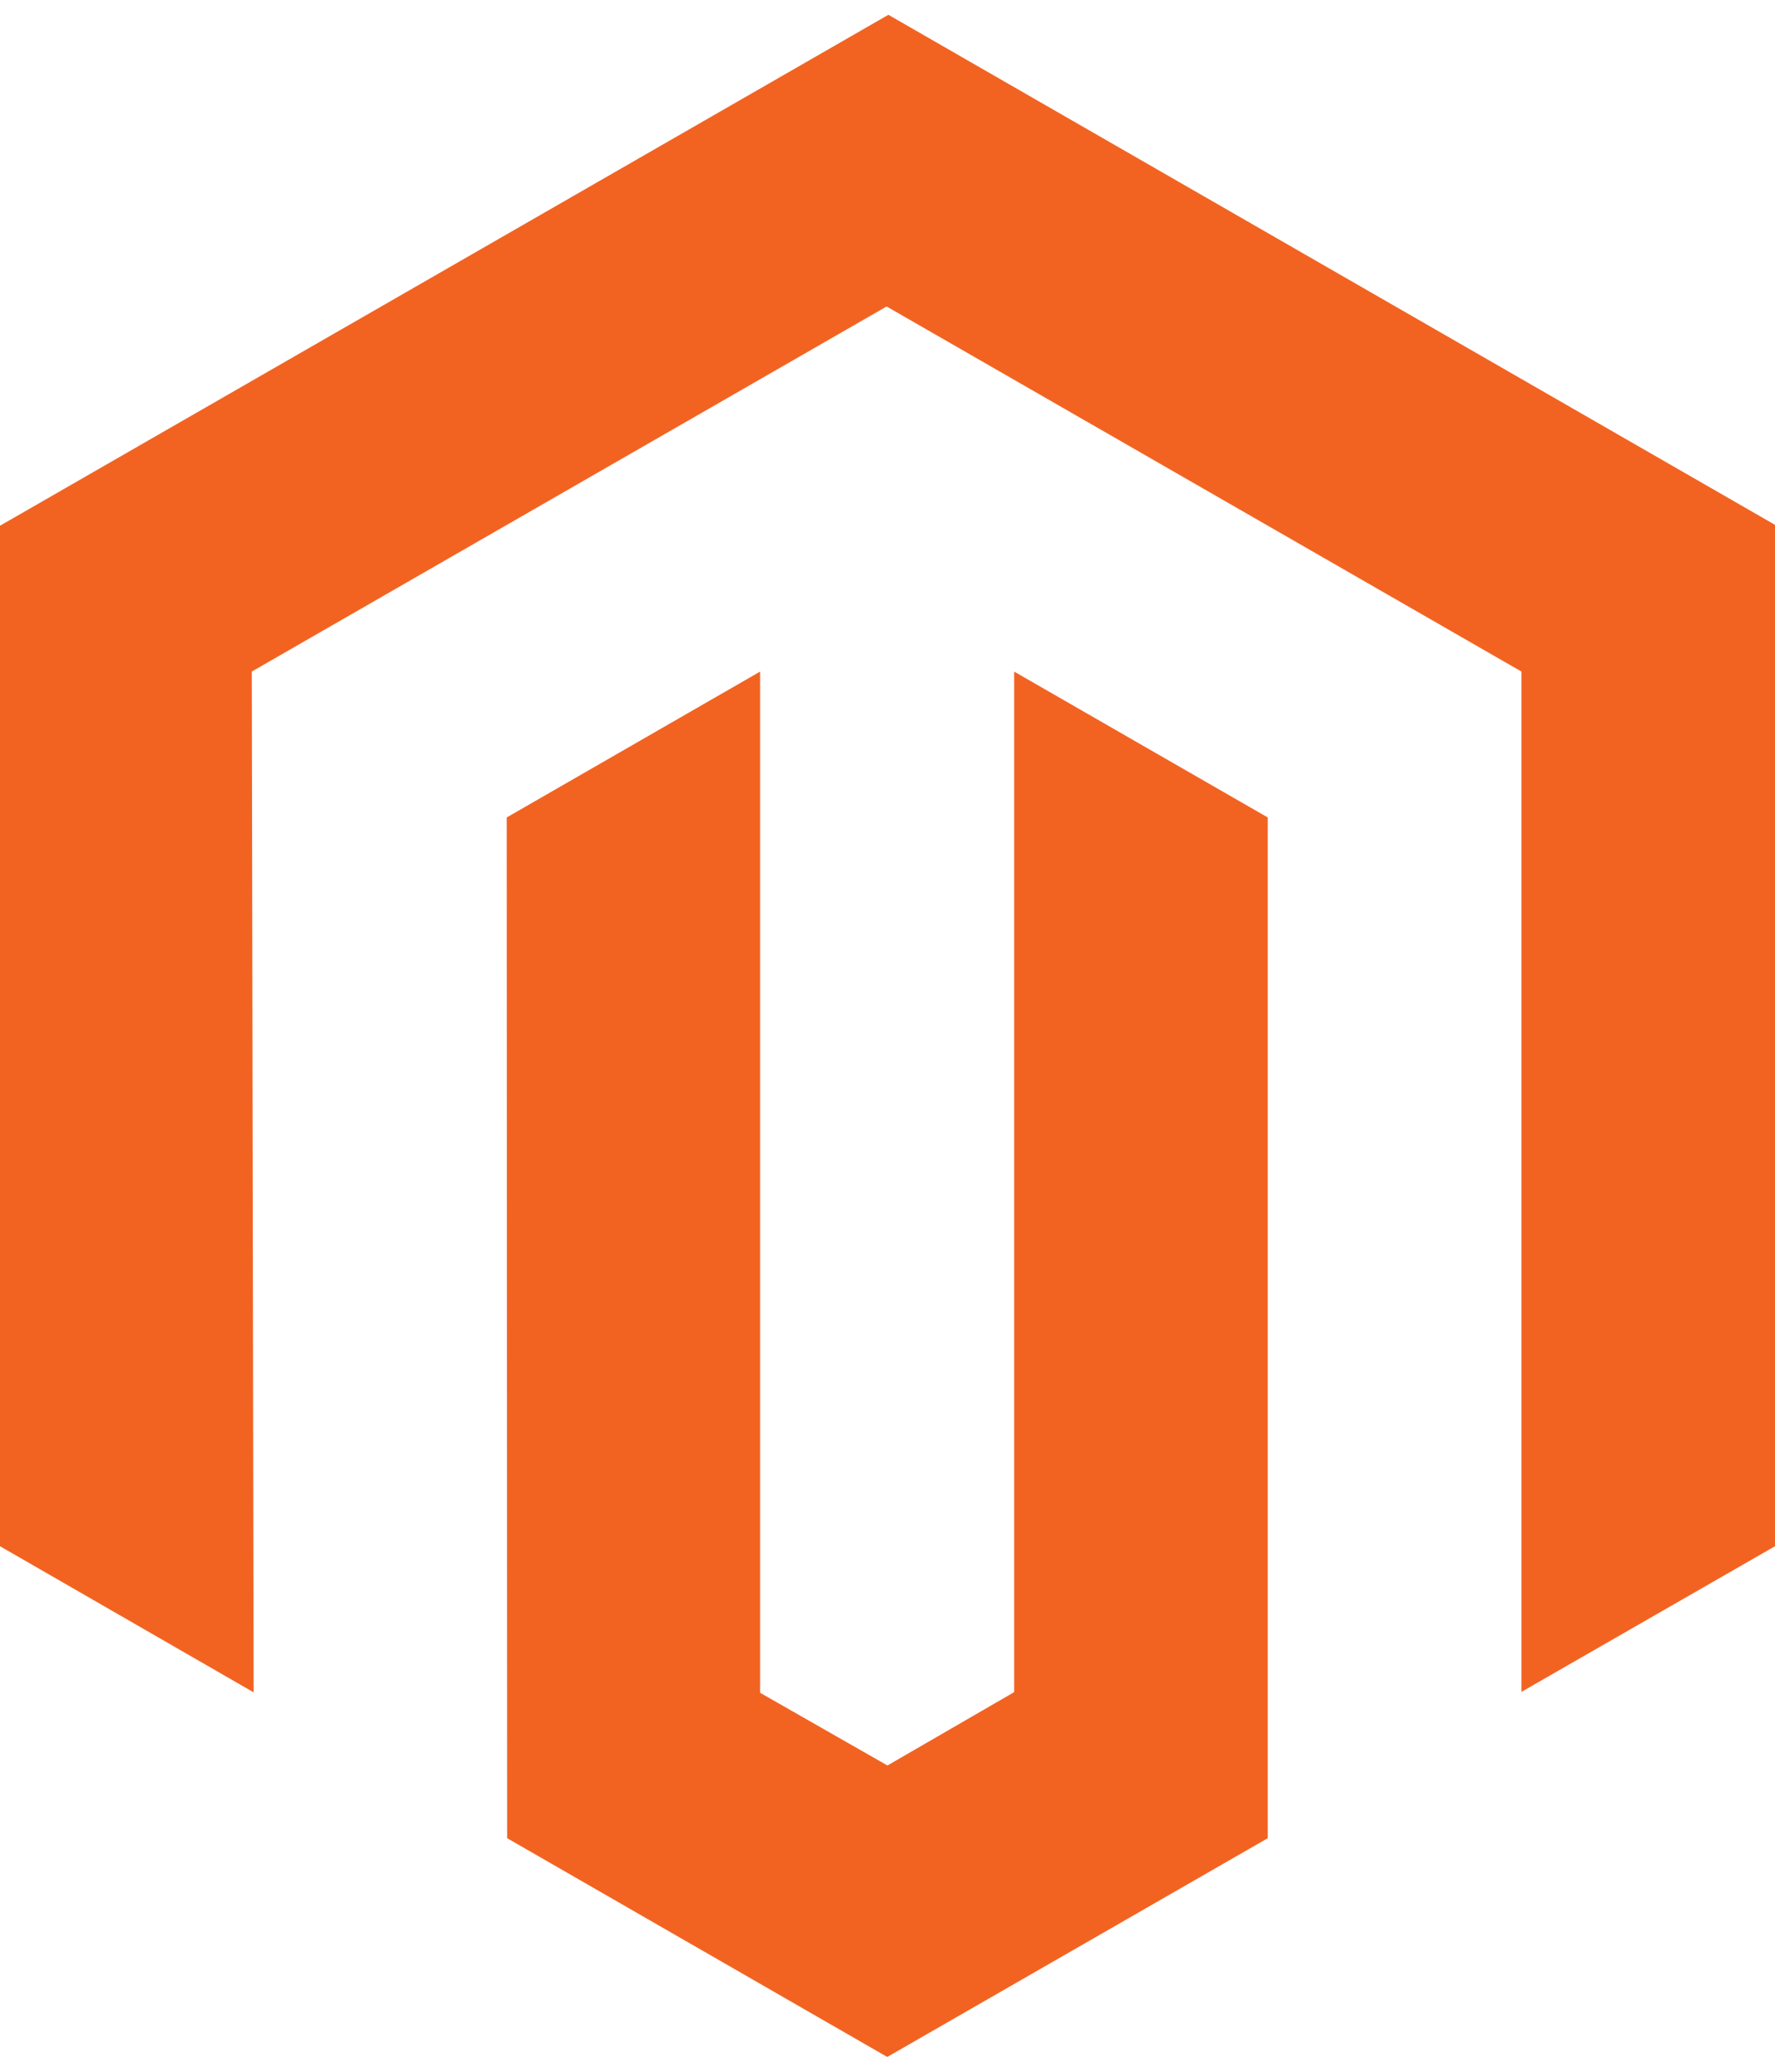
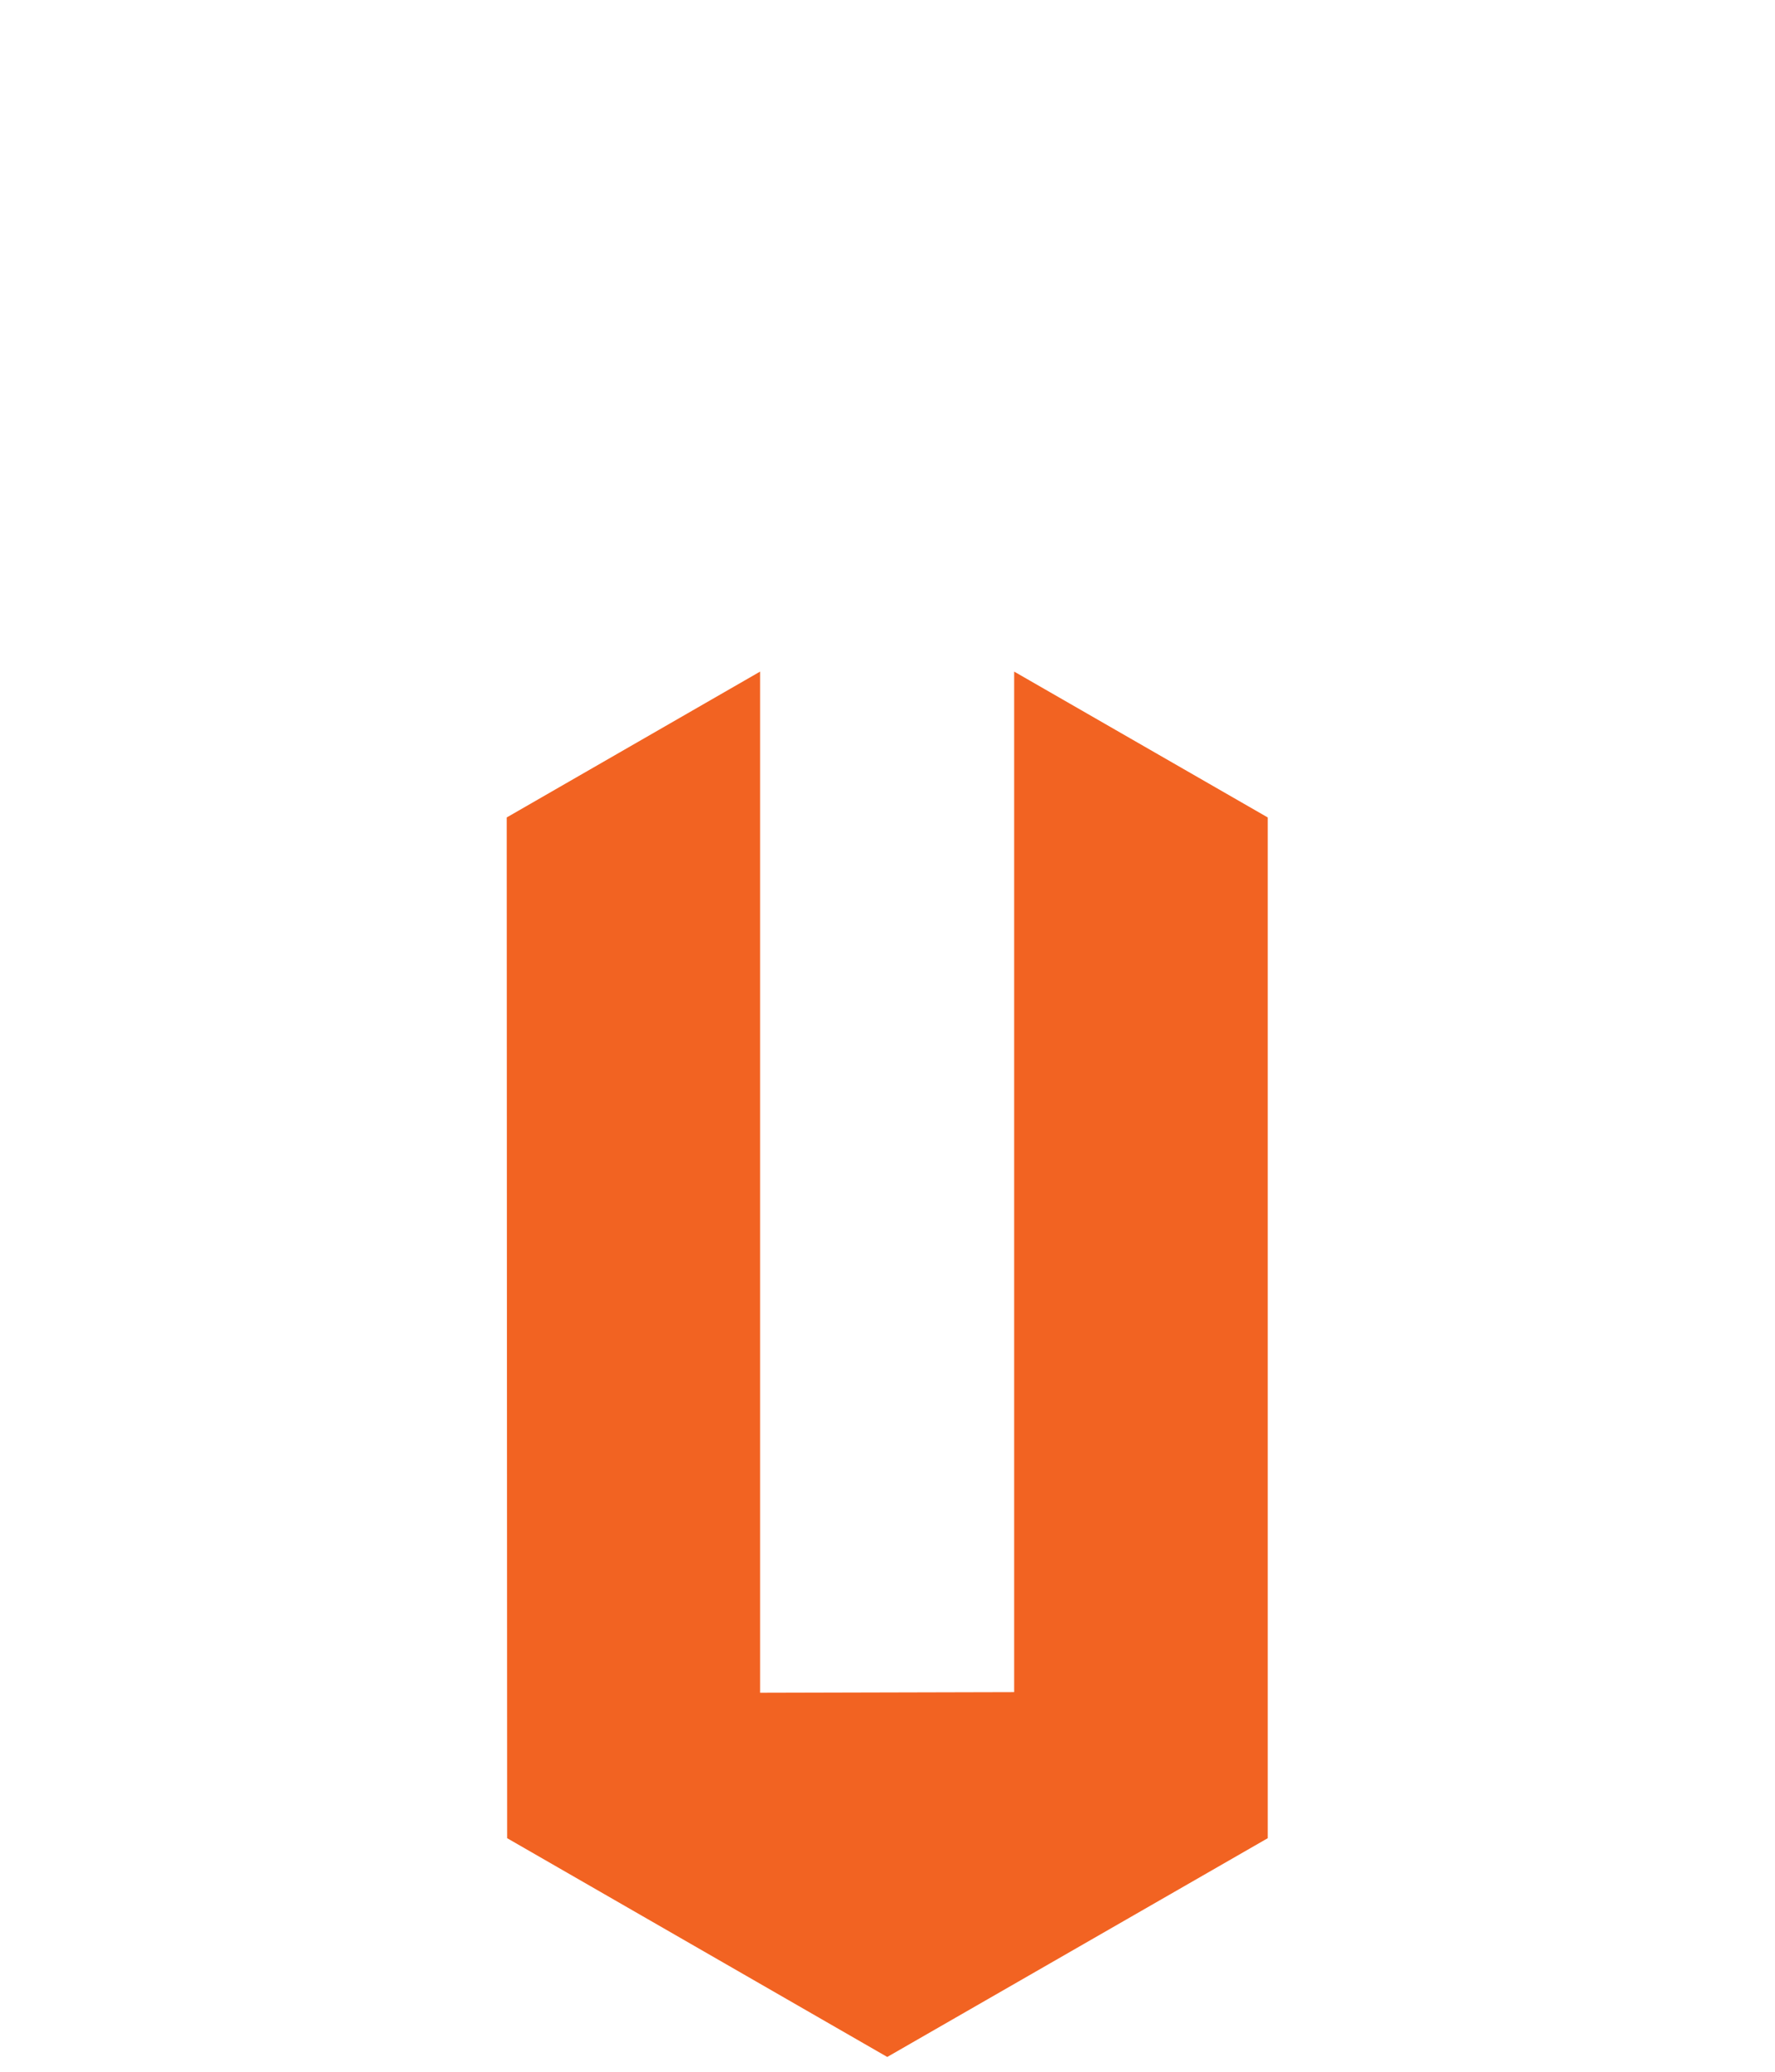
<svg xmlns="http://www.w3.org/2000/svg" width="36" height="42" viewBox="0 0 36 42" fill="none">
-   <path d="M18.018 0.3L0 10.658V31.346L5.144 34.308L5.107 13.614L17.982 6.213L30.857 13.614V34.299L36 31.346V10.64L18.018 0.3Z" fill="#F26322" />
-   <path d="M20.569 34.304L17.999 35.791L15.416 34.317V13.615L10.277 16.572L10.286 37.265L17.995 41.7L25.712 37.265V16.572L20.569 13.615V34.304Z" fill="#F26322" />
+   <path d="M20.569 34.304L15.416 34.317V13.615L10.277 16.572L10.286 37.265L17.995 41.7L25.712 37.265V16.572L20.569 13.615V34.304Z" fill="#F26322" />
</svg>